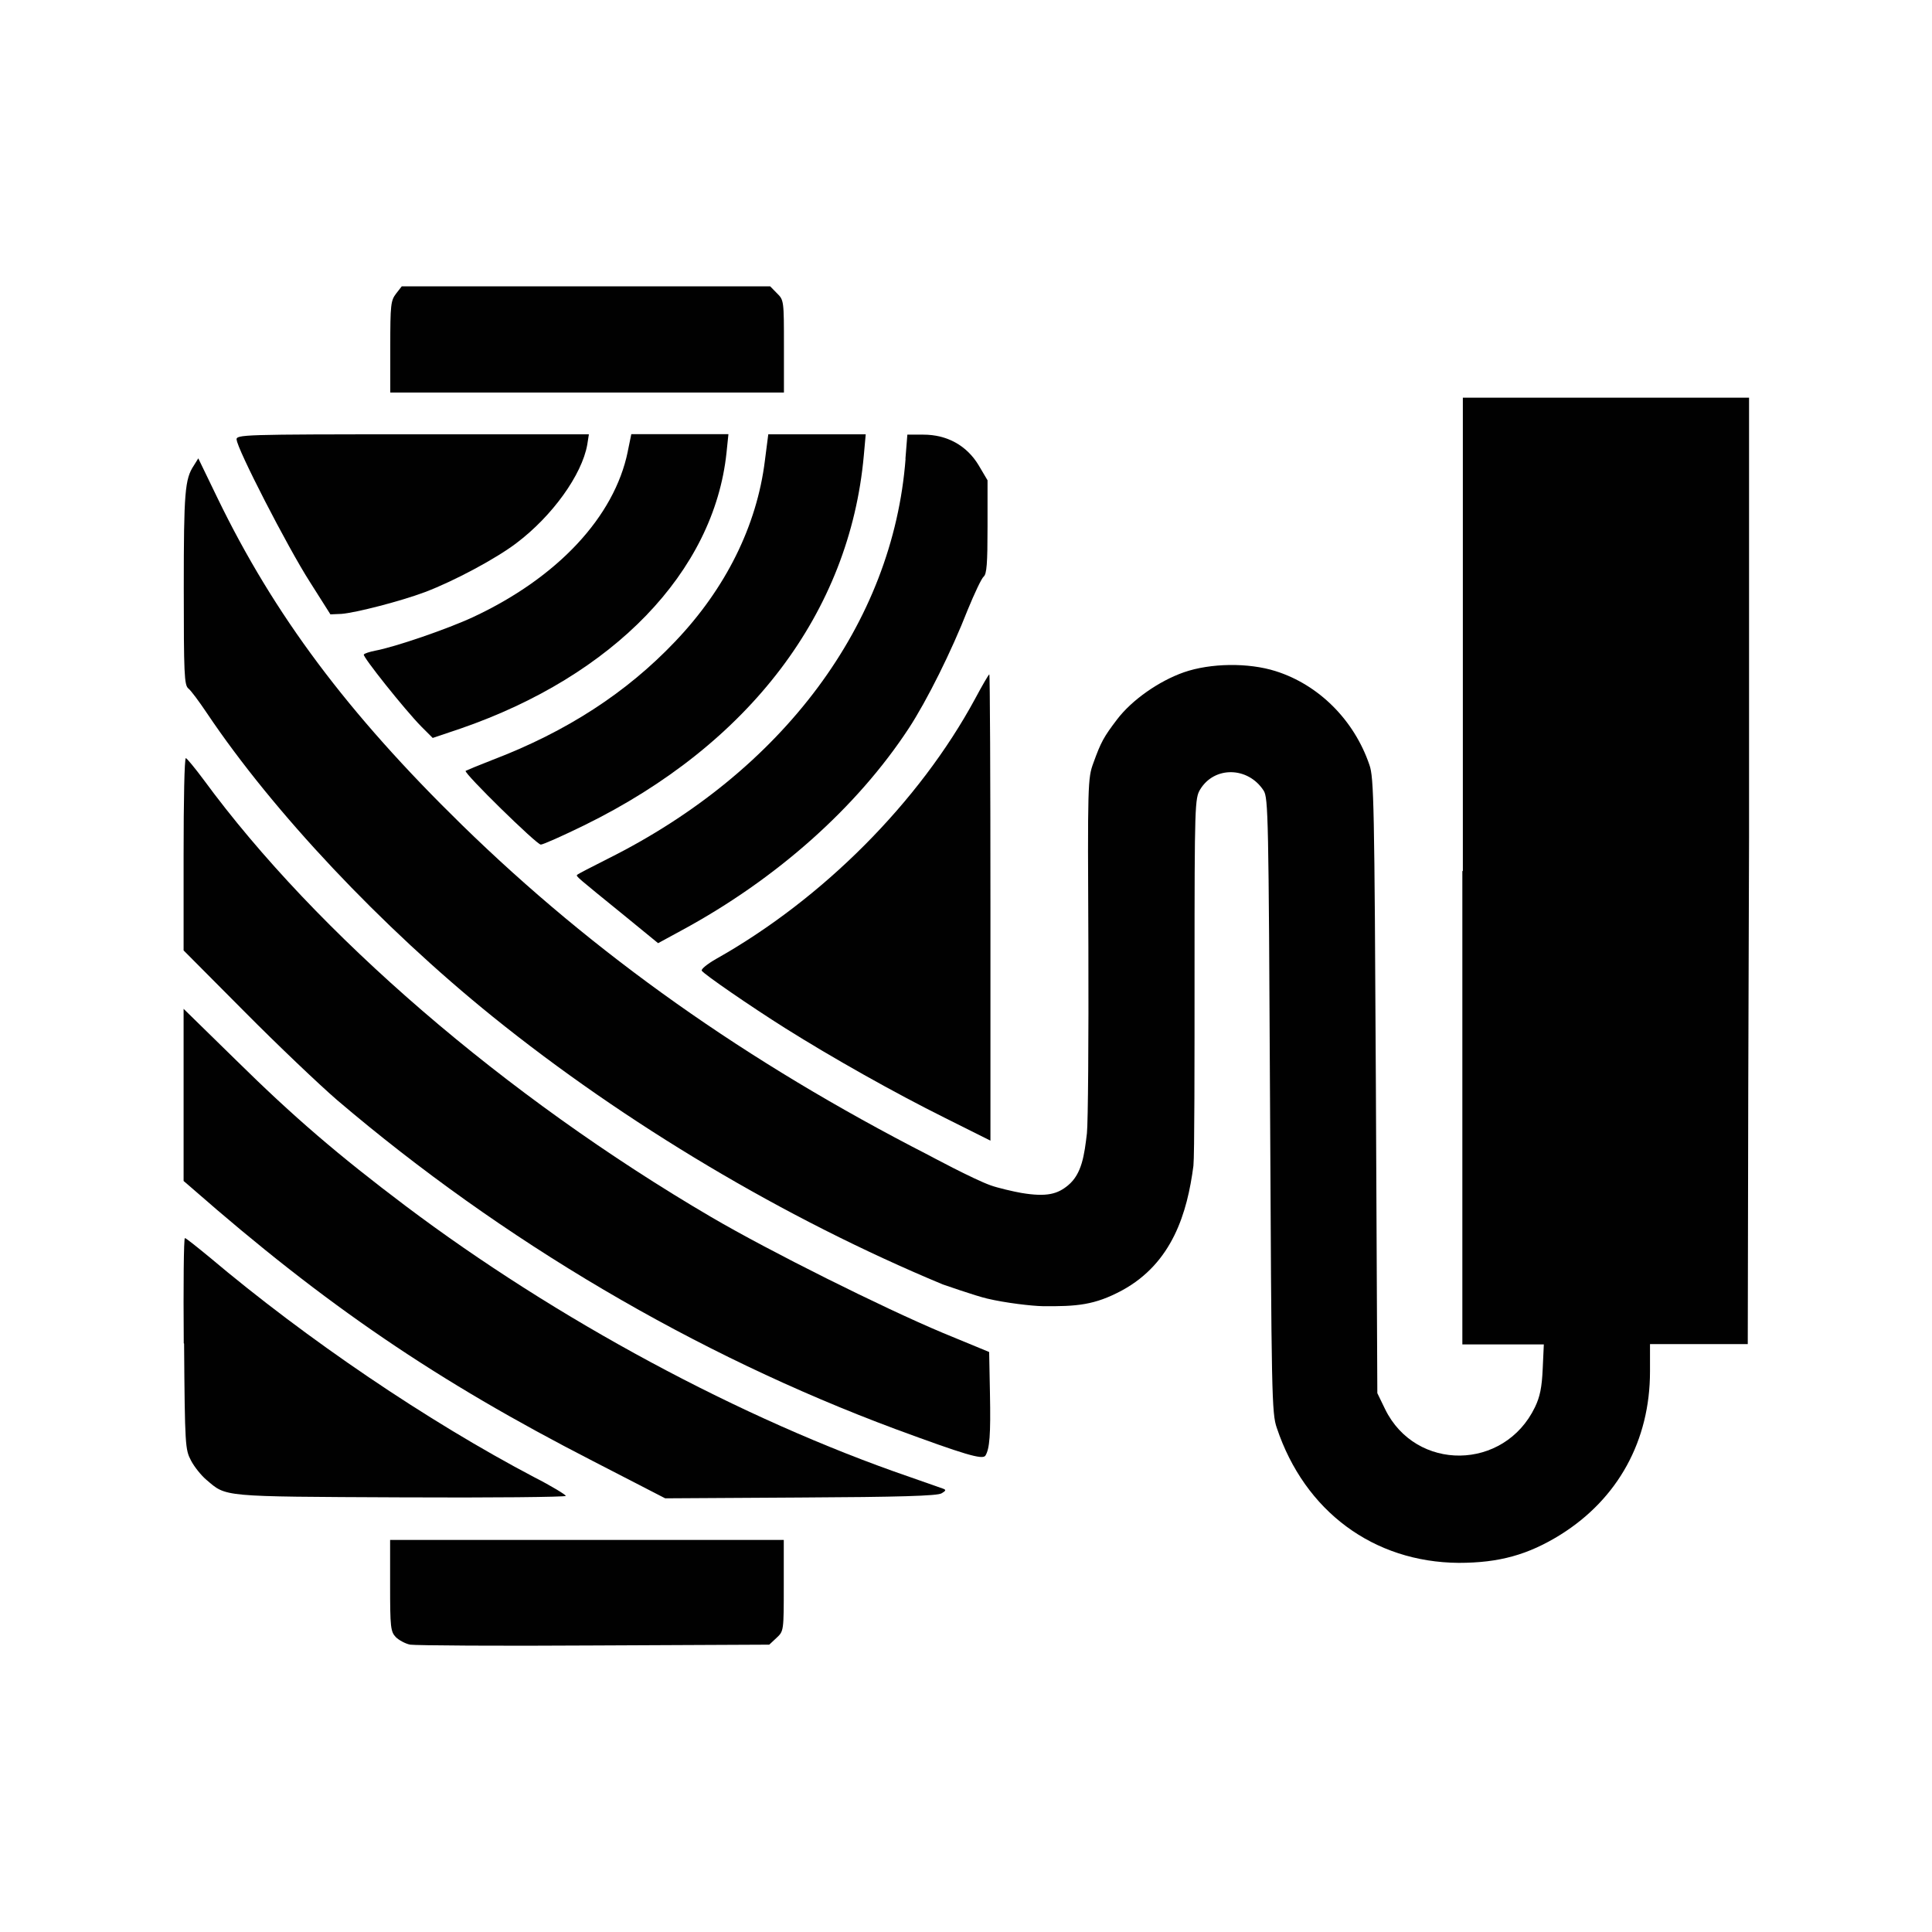
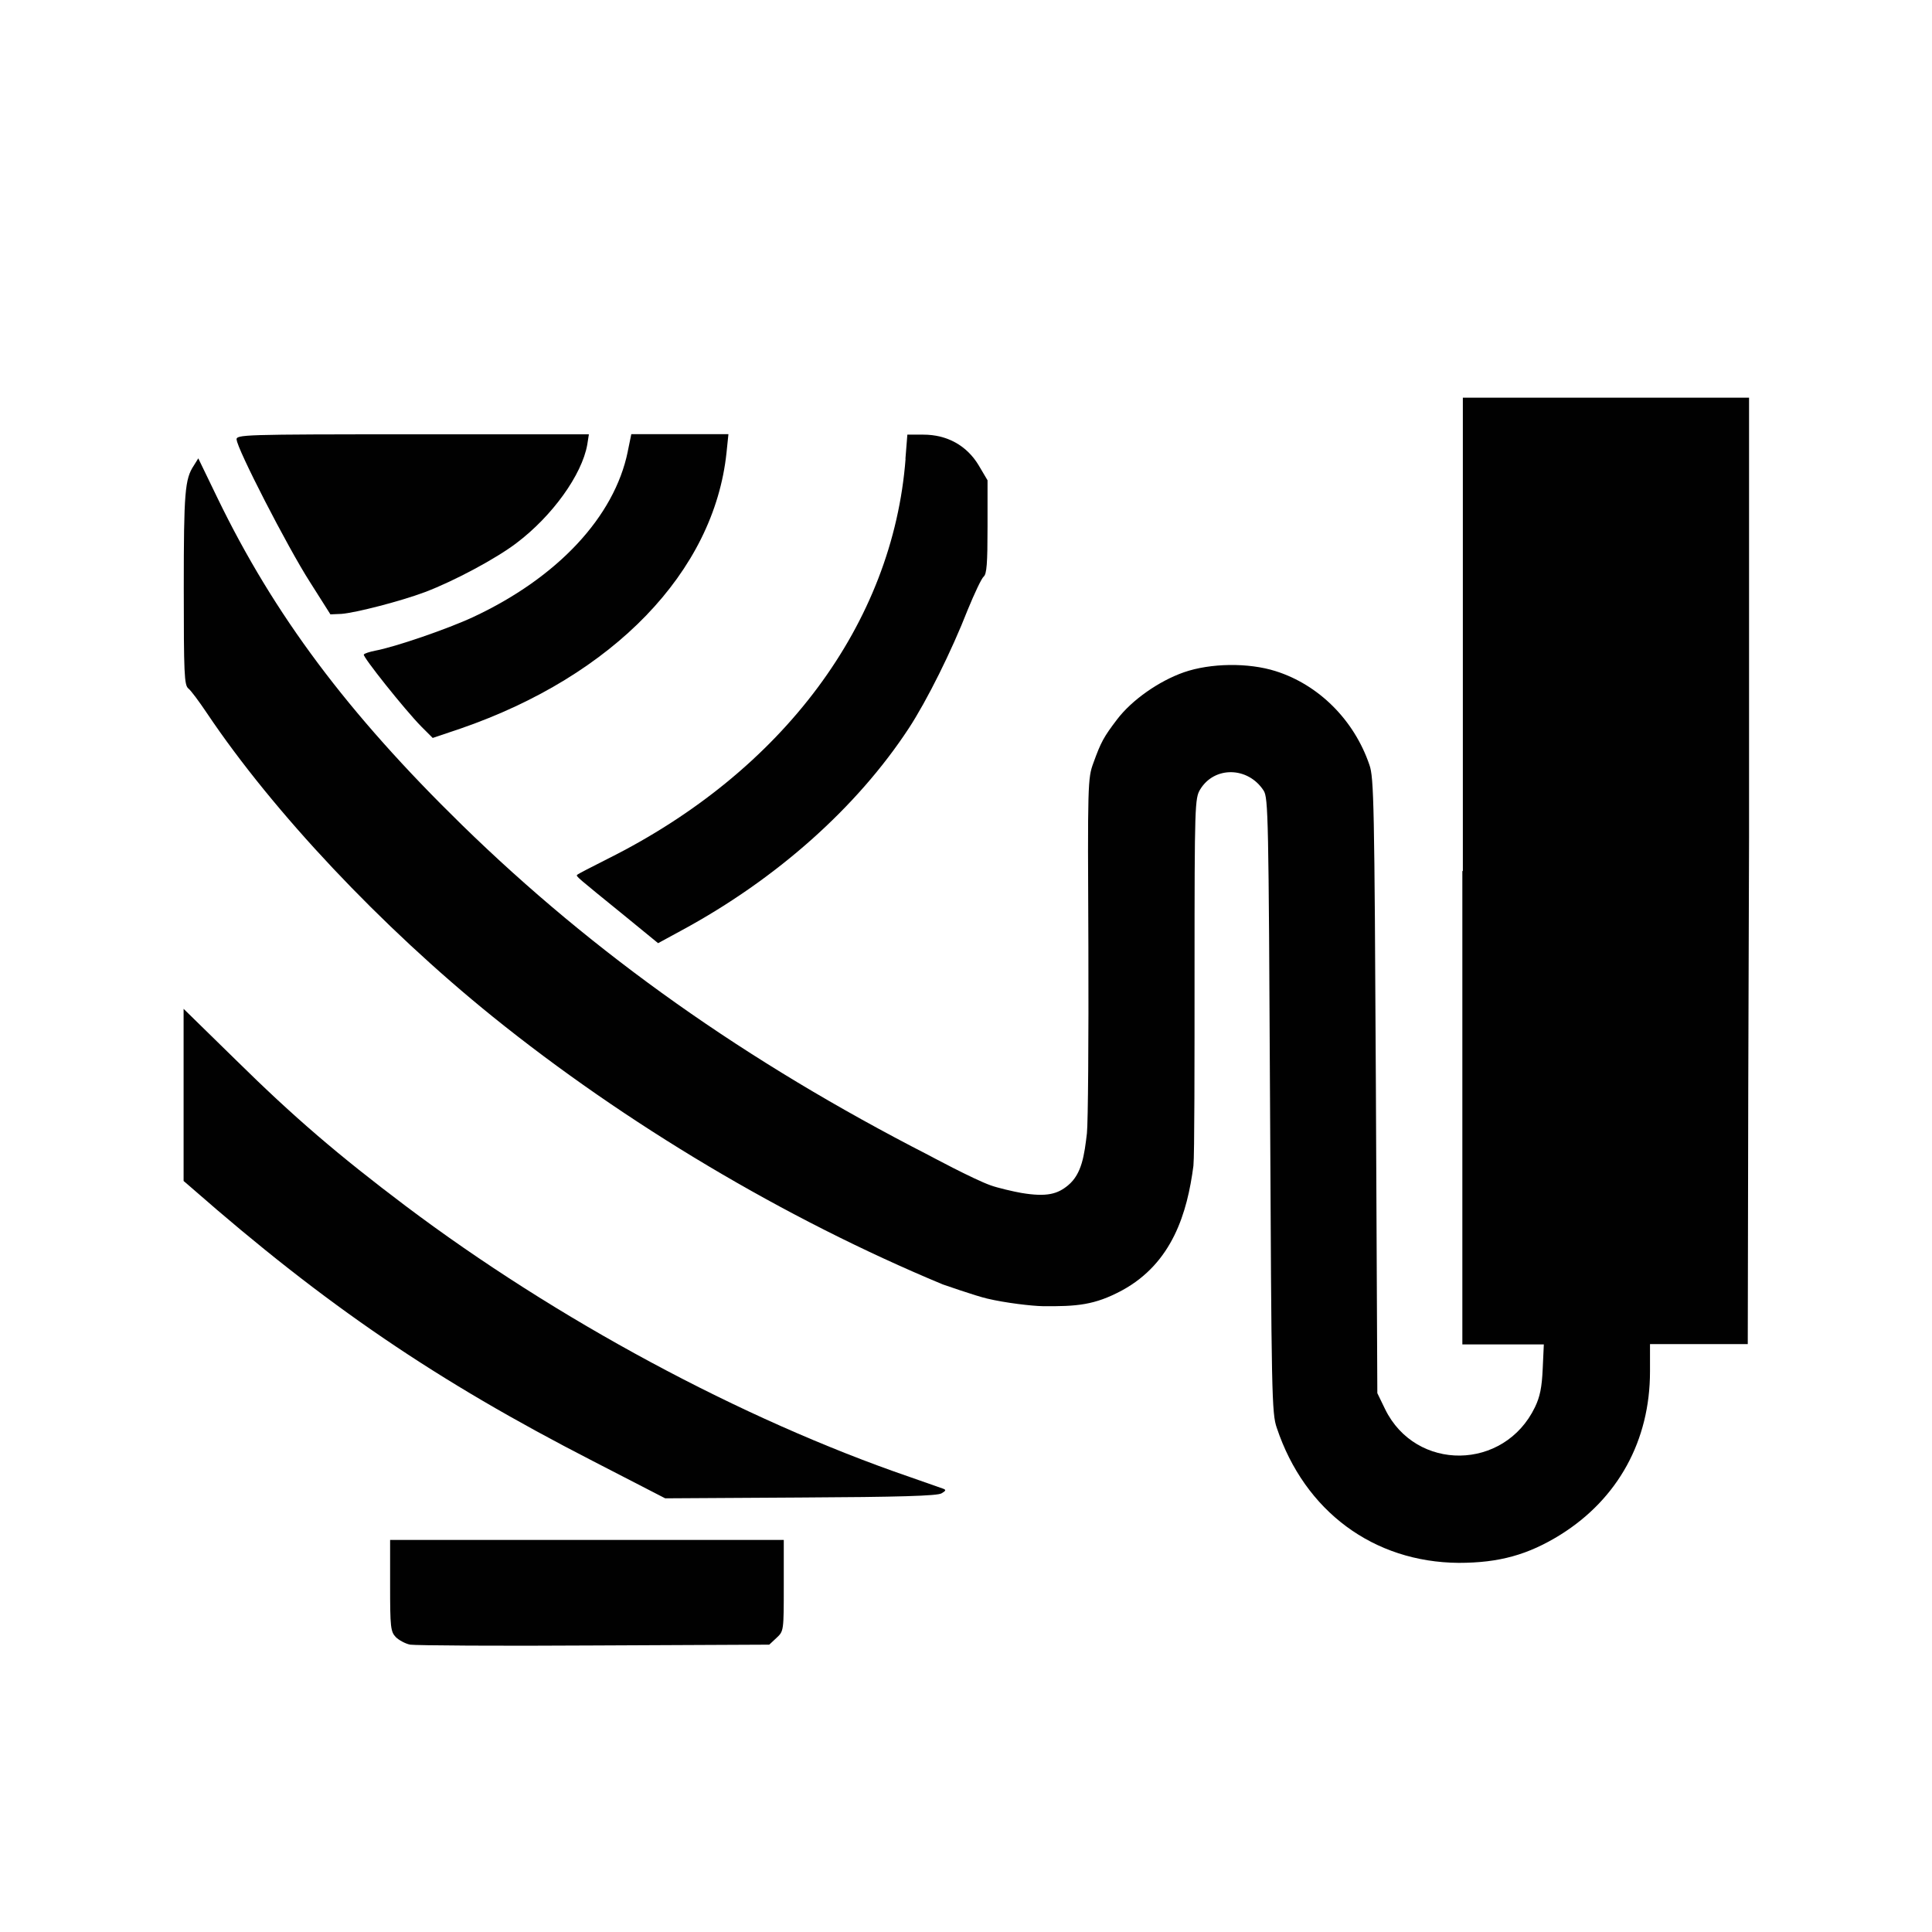
<svg xmlns="http://www.w3.org/2000/svg" id="Layer_1" width="1.66in" height="1.66in" viewBox="0 0 119.75 119.75">
  <defs>
    <style>
      .cls-1 {
        fill: #010101;
      }
    </style>
  </defs>
-   <path class="cls-1" d="M24.55,18.2c-.33.43-.36.69-.36,3.29v2.84h24.4v-2.86c0-2.82,0-2.87-.43-3.29l-.42-.43h-22.84l-.35.45Z" />
  <path class="cls-1" d="M90.64,54v29.33h5.05l-.07,1.52c-.05,1.14-.17,1.73-.48,2.37-1.9,3.95-7.39,4.01-9.29.12l-.48-.99-.09-19.04c-.09-17.46-.12-19.11-.4-19.9-.95-2.79-3.15-4.97-5.81-5.81-1.7-.54-4.05-.5-5.69.07-1.54.54-3.22,1.71-4.14,2.92-.83,1.09-1,1.4-1.47,2.7-.35.95-.36,1.26-.31,11.39.02,5.73-.02,10.92-.09,11.56-.16,1.35-.31,2.52-1.17,3.23-.64.53-1.3.74-2.9.47-.42-.07-1.5-.32-1.9-.47-1.07-.38-3.84-1.87-3.84-1.87-11.32-5.8-20.75-12.48-28.93-20.47-7.1-6.94-11.65-13.03-15.16-20.28l-1.18-2.44-.28.45c-.55.83-.62,1.64-.62,7.58,0,5.31.03,6.02.28,6.23.16.12.67.81,1.16,1.54,4.12,6.14,10.82,13.24,17.69,18.79,8.24,6.65,18.15,12.55,27.91,16.61,0,0,2.06.72,2.76.88,1.13.27,2.78.46,3.44.47,2.11.02,3.21-.06,4.92-.98,3.12-1.7,4.04-4.81,4.42-7.72.07-.64.07-6.43.07-12.22,0-10.16.02-10.57.35-11.11.88-1.45,2.96-1.42,3.93.07.29.45.31,1.54.4,19.52.09,17.93.1,19.09.42,19.99,1.73,5.17,6,8.32,11.27,8.36,2.51,0,4.31-.5,6.32-1.75,3.56-2.23,5.54-5.83,5.54-10.11v-1.7h6.06l.03-15.71.05-15.71v-27.24h-17.74v29.33Z" />
  <path class="cls-1" d="M14.67,27.25c0,.52,3.15,6.66,4.55,8.84l1.26,1.99.69-.03c.88-.07,3.65-.78,5.17-1.35,1.82-.69,4.41-2.08,5.66-3.03,2.23-1.68,4.07-4.24,4.4-6.11l.1-.64h-10.92c-10.61,0-10.92.02-10.92.33Z" />
  <path class="cls-1" d="M38.91,27.99c-.83,4.05-4.36,7.82-9.59,10.26-1.59.74-4.83,1.85-6.06,2.08-.35.07-.67.17-.71.24-.09.12,2.53,3.41,3.56,4.46l.71.71,1.75-.59c9.45-3.27,15.68-9.71,16.46-17.08l.12-1.16h-6.02l-.22,1.07Z" />
-   <path class="cls-1" d="M47.41,28.55c-.5,4.05-2.44,7.94-5.56,11.21-3.01,3.17-6.73,5.59-11.35,7.35-.85.33-1.59.64-1.64.67-.12.14,4.4,4.57,4.66,4.57.14,0,1.35-.54,2.68-1.19,10.28-5.04,16.46-13.22,17.34-22.91l.12-1.33h-6.04l-.21,1.63Z" />
  <path class="cls-1" d="M56.13,28.43c-.78,10.21-7.61,19.38-18.46,24.8-.99.5-1.83.93-1.89.99-.1.09-.07.1,2.92,2.53l2.09,1.71,1.49-.81c5.85-3.17,10.83-7.6,14.05-12.51,1.12-1.71,2.65-4.78,3.65-7.34.42-1.02.85-1.94.99-2.06.19-.16.24-.81.24-3.08v-2.89l-.55-.93c-.74-1.23-1.96-1.9-3.43-1.9h-.99l-.12,1.51Z" />
-   <path class="cls-1" d="M60.44,43.31c-3.46,6.4-9.45,12.41-16.06,16.13-.54.31-.95.64-.88.73.14.22,2.98,2.18,5.17,3.56,2.91,1.83,6.78,4.01,9.92,5.57l2.8,1.4v-14.45c0-7.94-.03-14.45-.07-14.45s-.43.67-.88,1.51Z" />
-   <path class="cls-1" d="M11.38,52.96v5.95l3.77,3.79c2.06,2.08,4.66,4.55,5.75,5.49,10.26,8.74,22.22,15.78,34.61,20.39,4.26,1.57,5.4,1.92,5.57,1.64.26-.43.33-1.28.28-3.84l-.05-2.58-2.86-1.18c-3.72-1.56-10.76-5.07-14.36-7.18-12.77-7.48-24.45-17.55-31.46-27.1-.55-.74-1.04-1.33-1.11-1.35-.09,0-.14,2.68-.14,5.97Z" />
  <path class="cls-1" d="M11.38,67.85v5.35l.5.43c8.32,7.29,15.19,11.96,24.85,16.92l4.5,2.32,8.39-.05c6.07-.03,8.5-.1,8.74-.26.28-.16.29-.22.09-.29-.14-.05-1.07-.38-2.08-.73-10.42-3.58-21.89-9.76-31.24-16.8-4.15-3.13-6.92-5.5-10.5-9.03l-3.25-3.18v5.33Z" />
-   <path class="cls-1" d="M11.41,83.28c.05,6.37.07,6.56.43,7.25.21.4.64.93.95,1.19,1.26,1.07.83,1.04,12.04,1.09,5.62.03,10.24-.02,10.24-.09s-.88-.61-1.96-1.16c-6.58-3.46-14.05-8.51-20.13-13.64-.78-.64-1.45-1.18-1.52-1.18s-.1,2.94-.07,6.52Z" />
  <path class="cls-1" d="M24.18,98.27c0,2.58.03,2.86.35,3.2.19.19.61.42.9.47.31.05,5.45.09,11.42.05l10.83-.05.45-.42c.45-.42.45-.43.45-3.25v-2.82h-24.4v2.82Z" />
</svg>